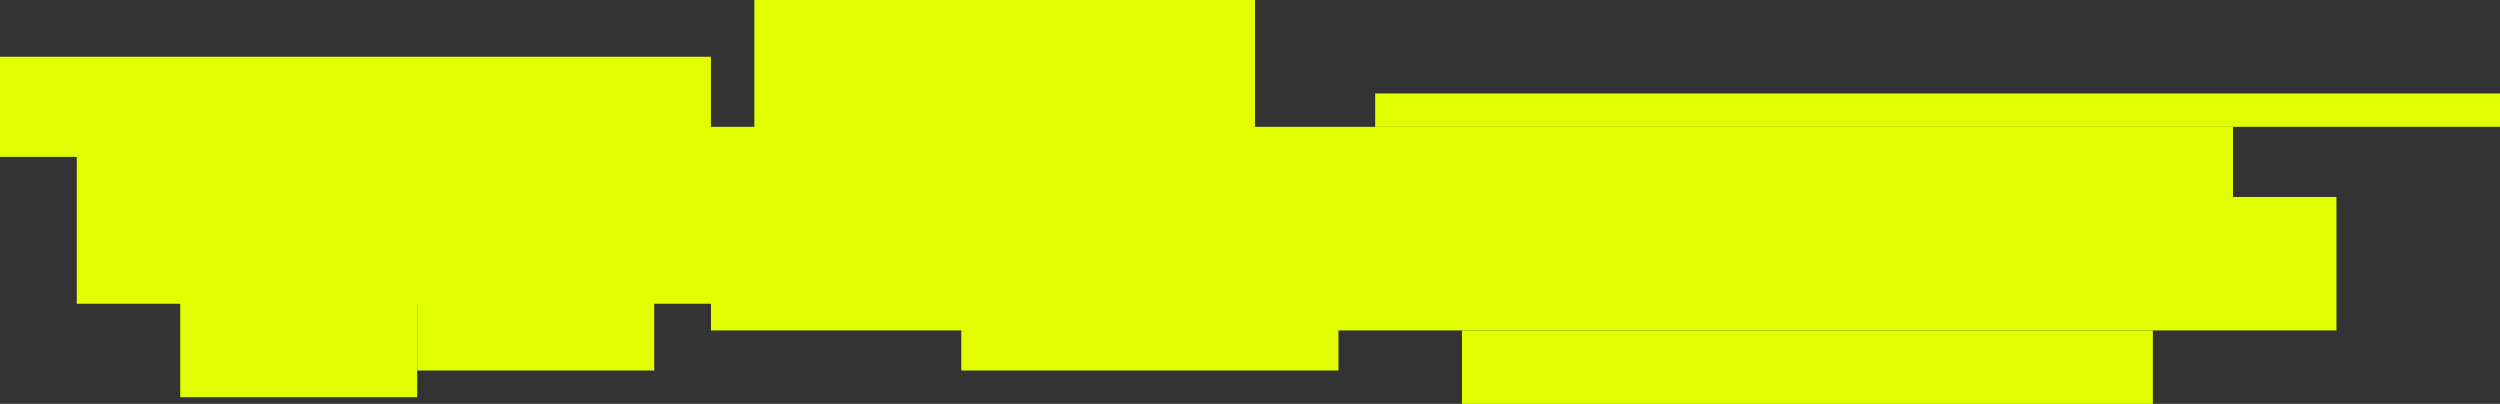
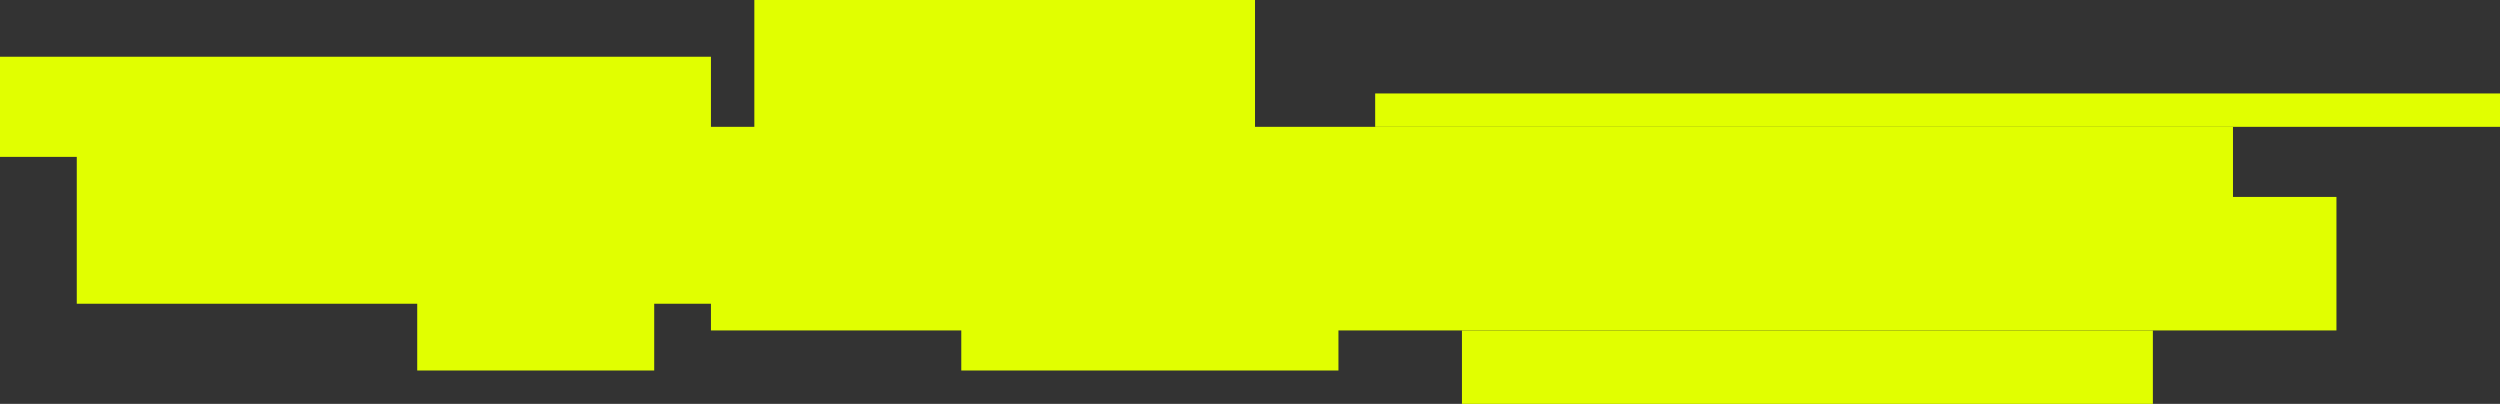
<svg xmlns="http://www.w3.org/2000/svg" width="749" height="121" viewBox="0 0 749 121" fill="none">
  <rect x="0" y="0" width="749" height="121" fill="#333333" stroke="none" />
  <rect x="23" y="38" width="646" height="53" fill="#E1FF00" />
  <rect x="412" y="28" width="337" height="10" fill="#E1FF00" />
  <rect x="438" y="99" width="207" height="22" fill="#E1FF00" />
  <rect y="17" width="213" height="30" fill="#E1FF00" />
-   <rect x="54" y="79" width="71" height="40" fill="#E1FF00" />
  <rect x="125" y="71" width="71" height="40" fill="#E1FF00" />
  <rect x="226" width="150" height="40" fill="#E1FF00" />
  <rect x="213" y="59" width="487" height="40" fill="#E1FF00" />
  <rect x="288" y="71" width="113" height="40" fill="#E1FF00" />
</svg>